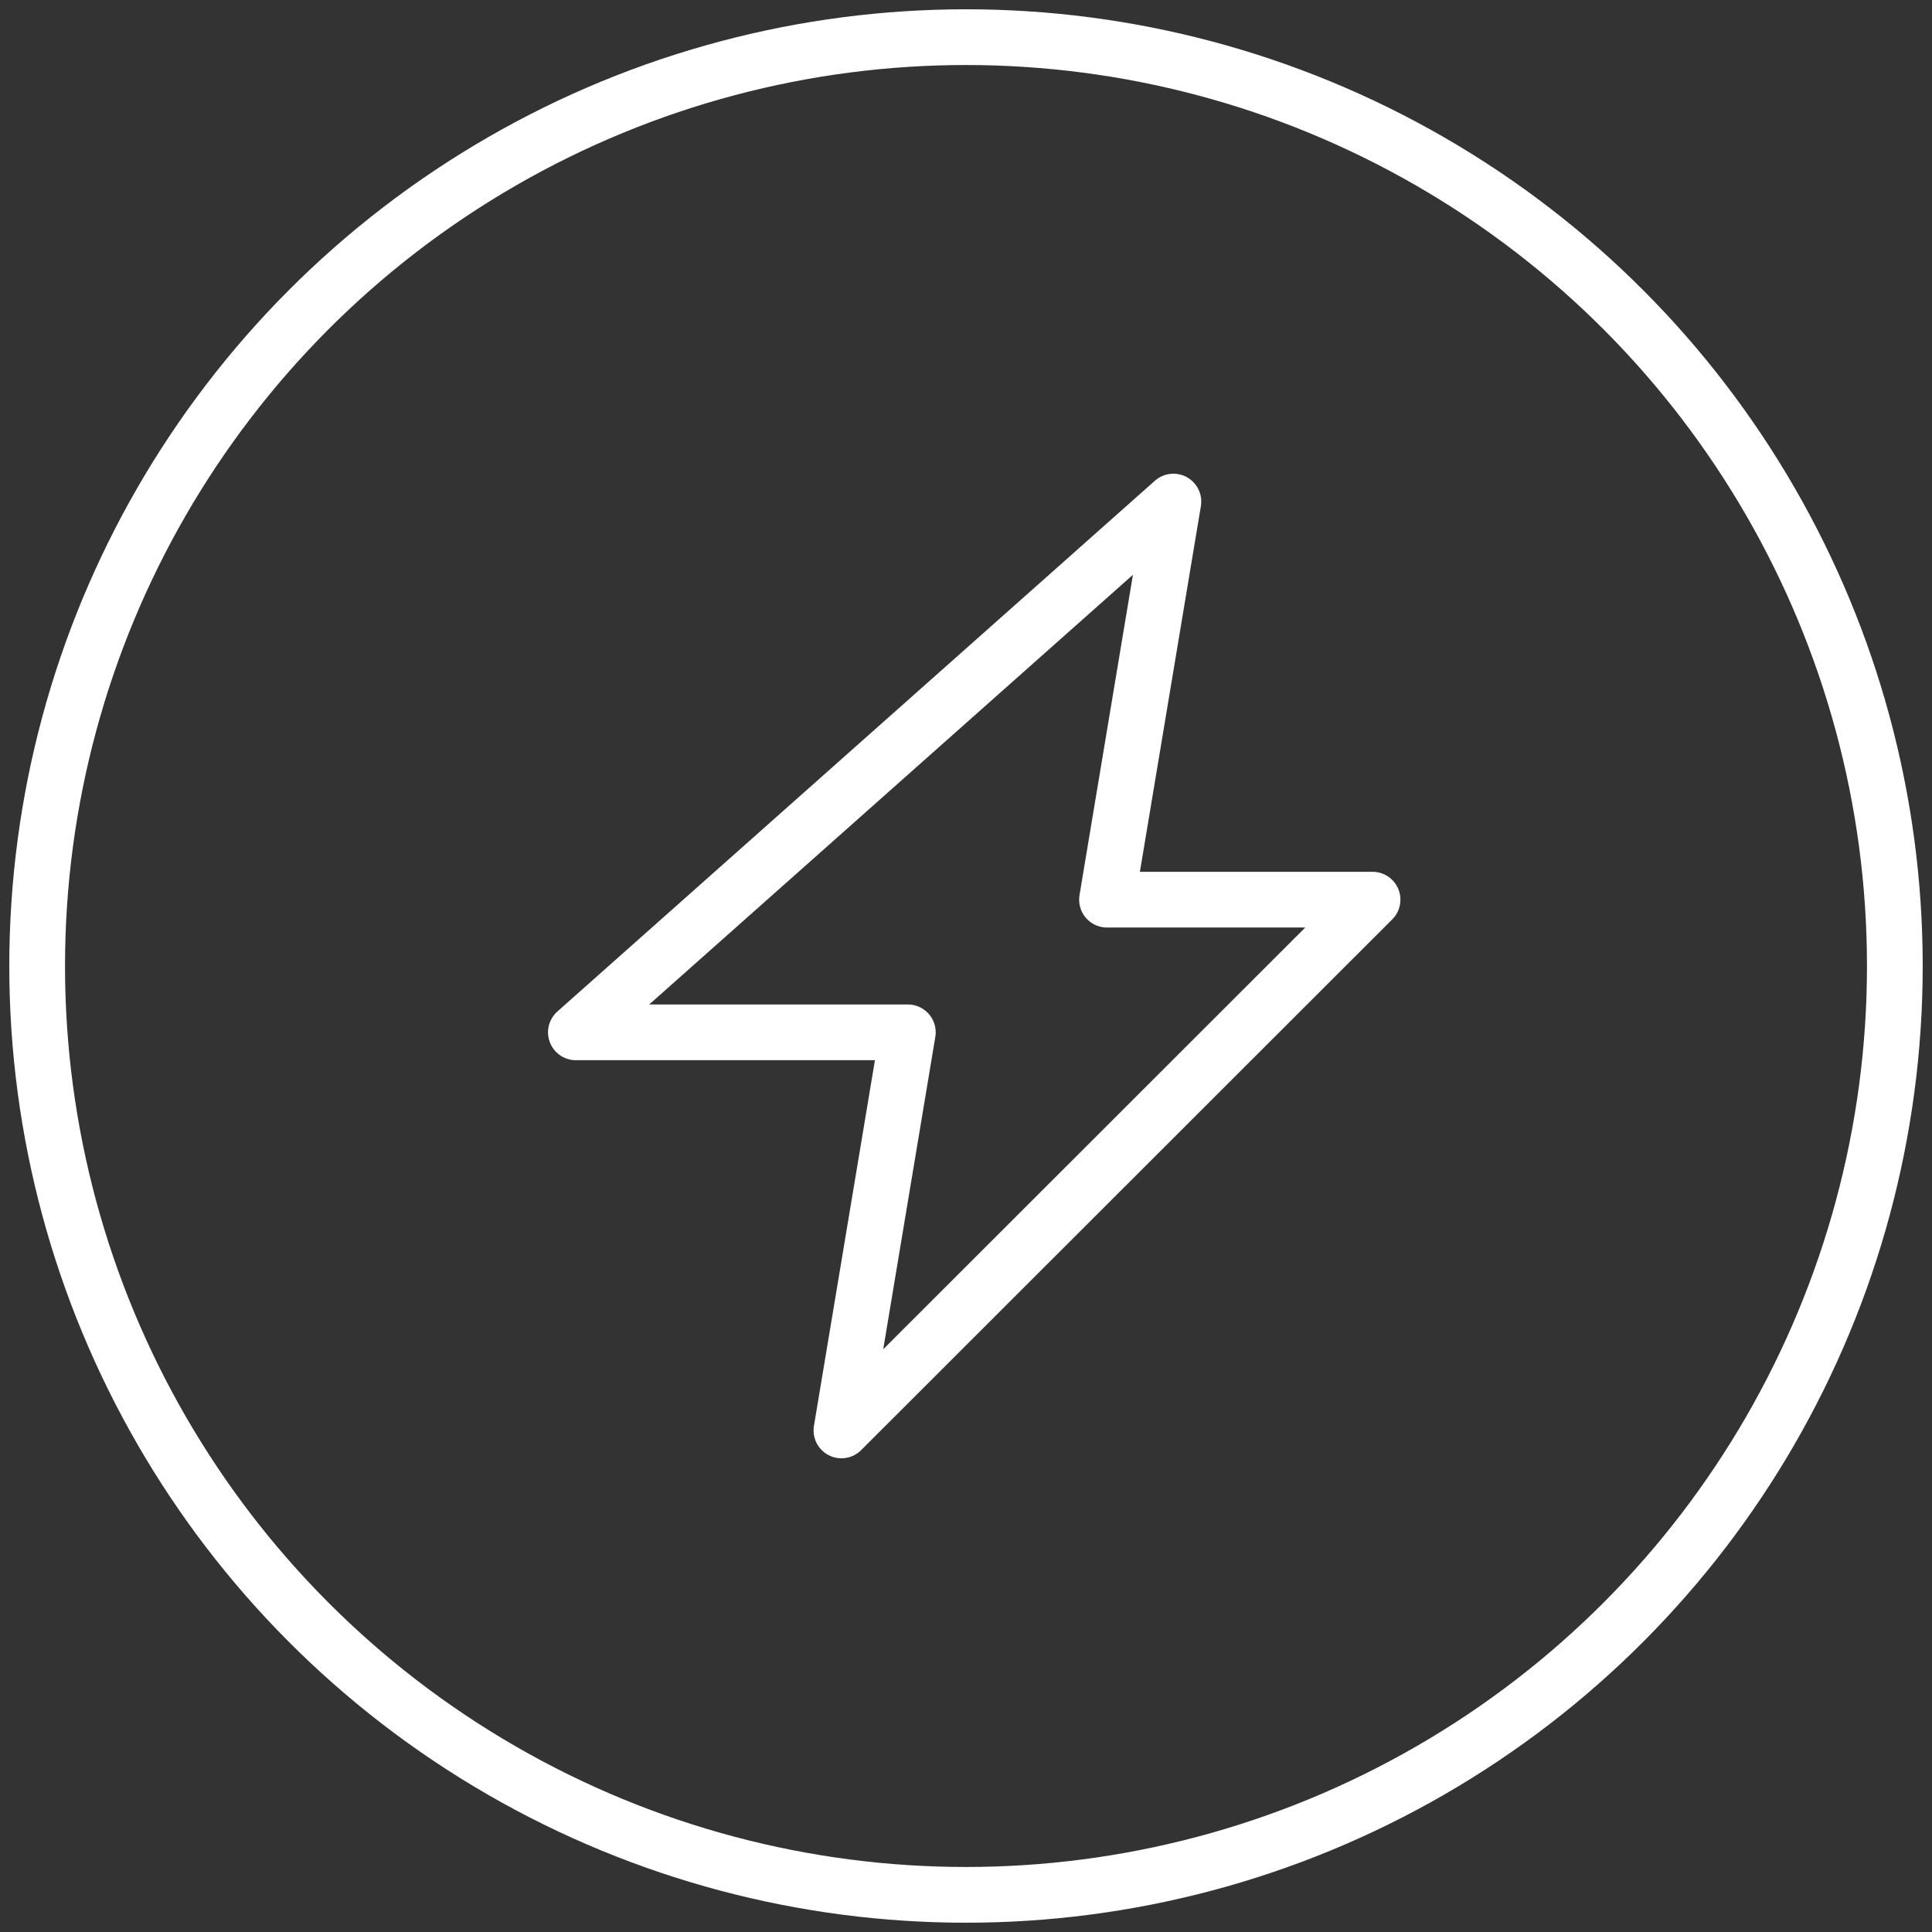
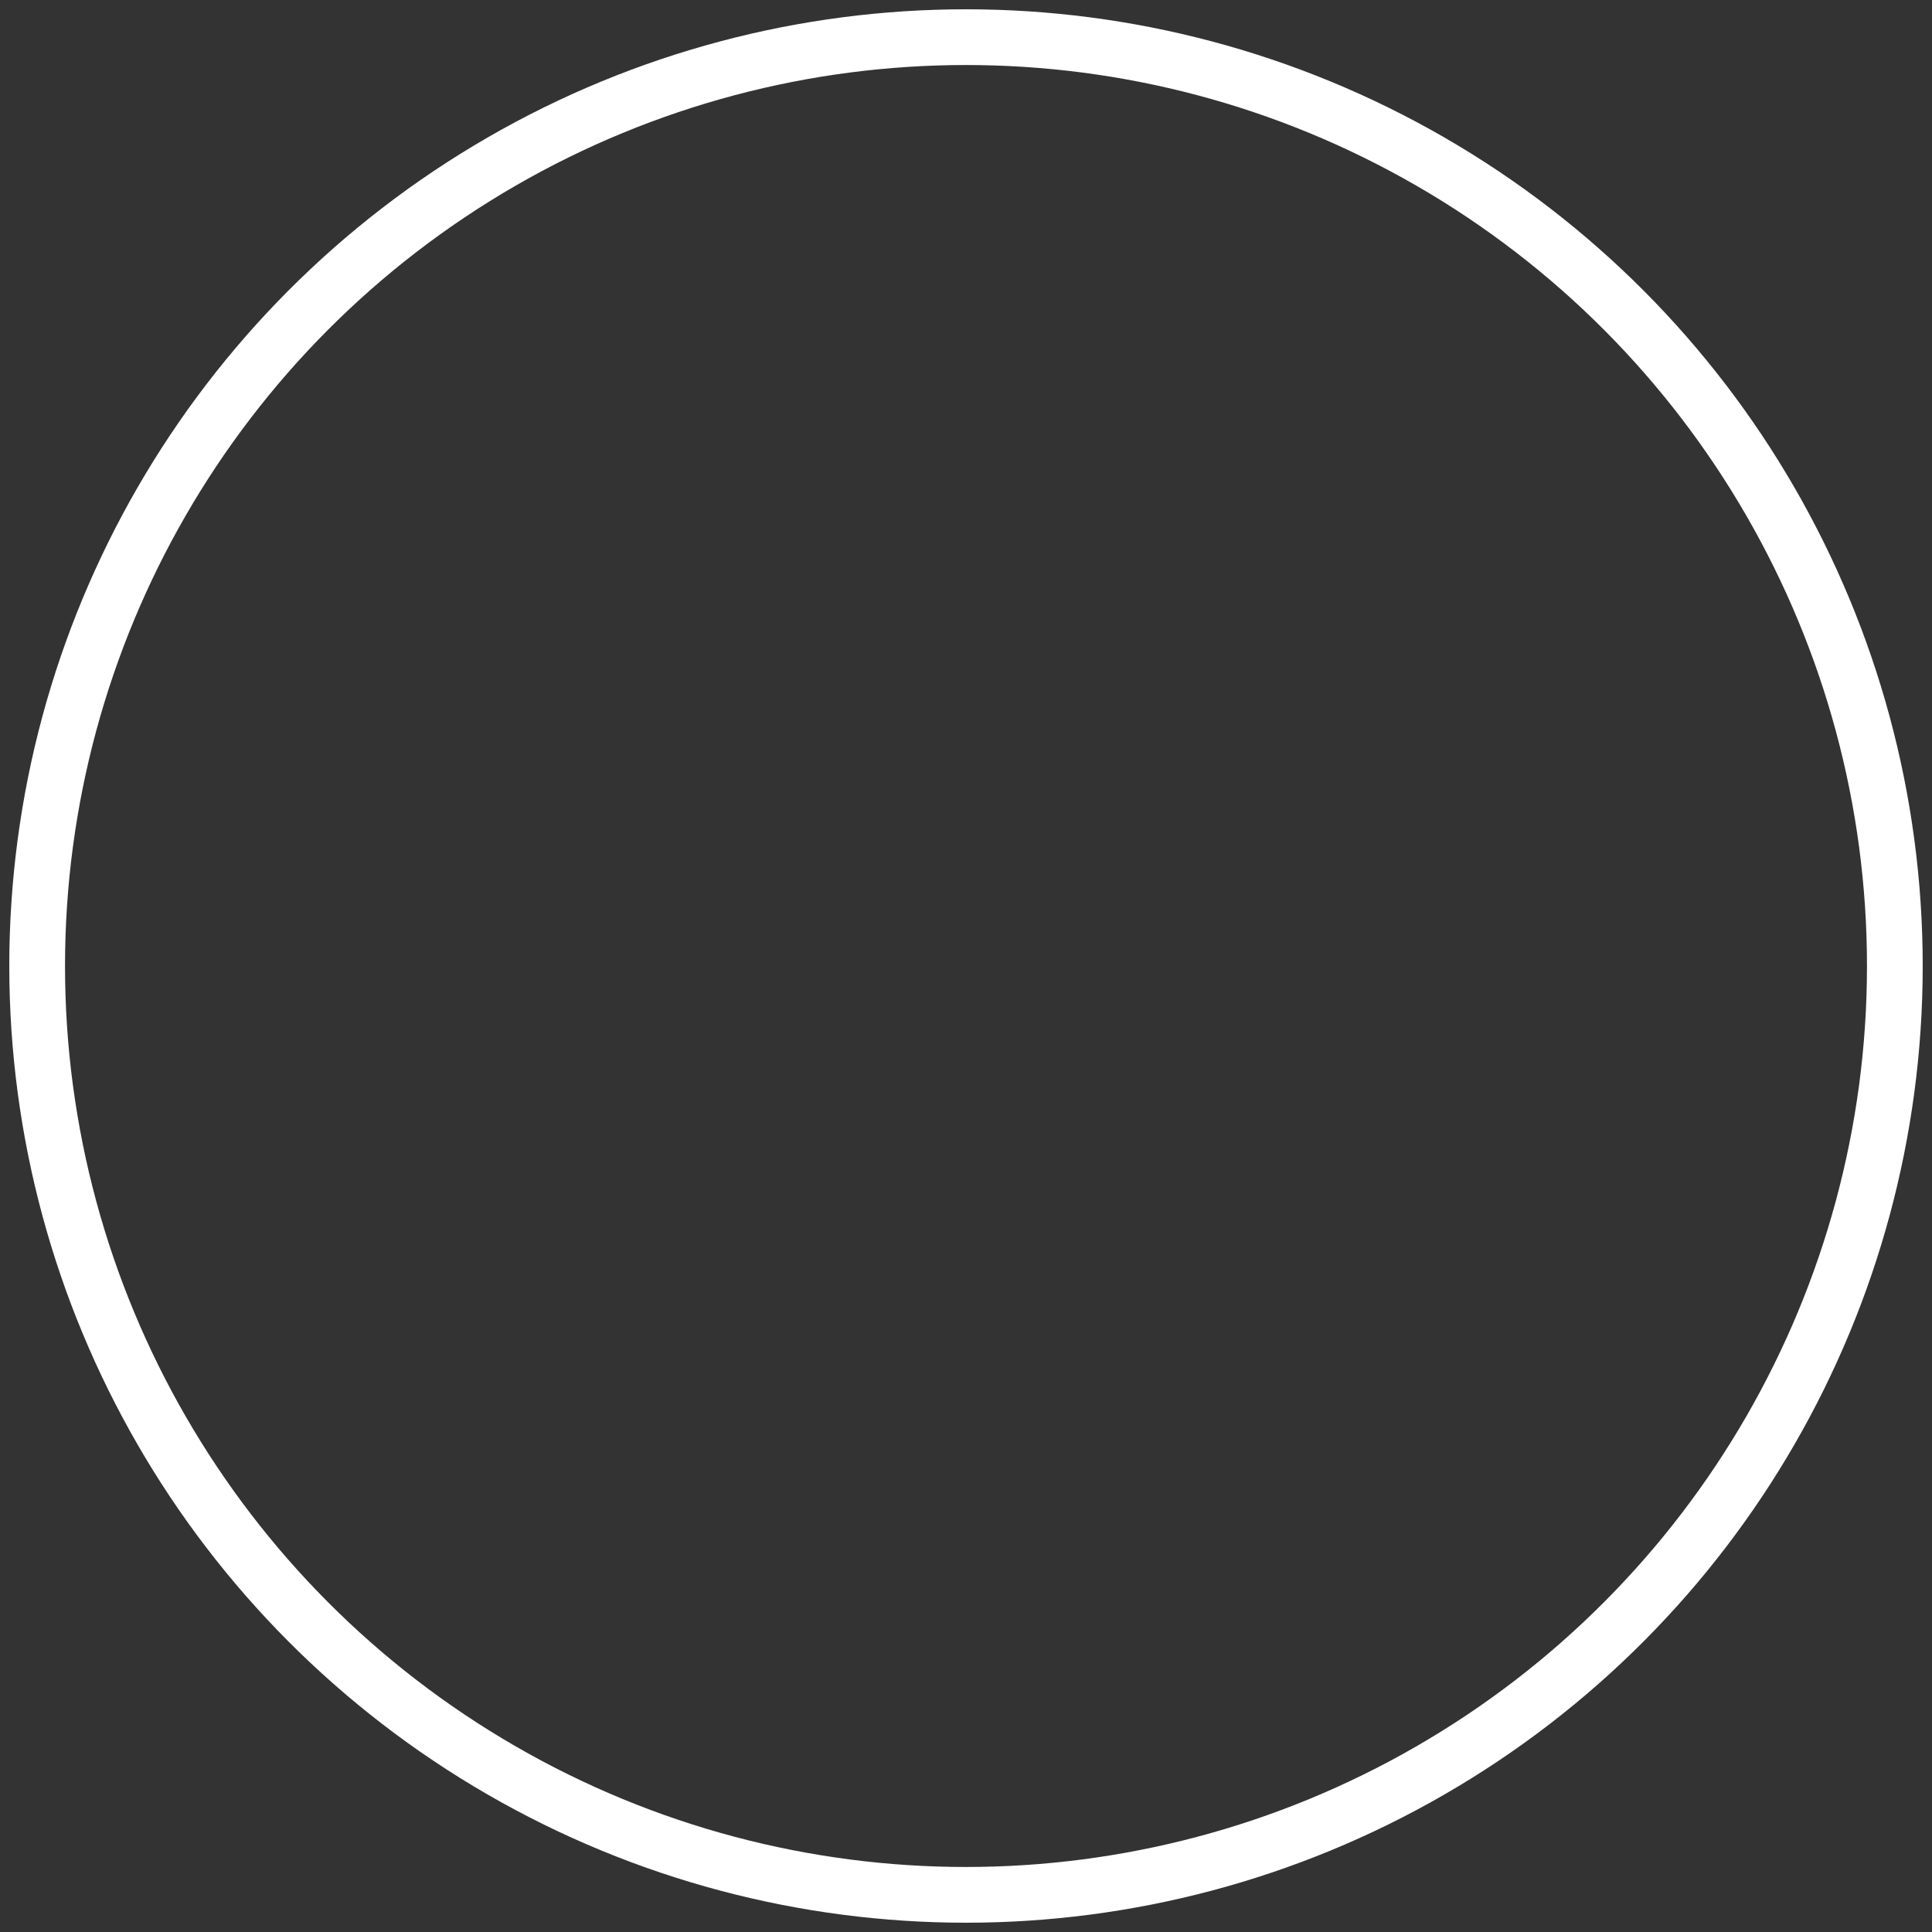
<svg xmlns="http://www.w3.org/2000/svg" width="50px" height="50px" viewBox="0 0 104 104" version="1.1">
  <rect x="0" y="0" width="104" height="104" fill="#333333" stroke="none" />
  <title>icone-raio</title>
  <desc>Created with Sketch.</desc>
  <defs />
  <g id="Page-1" stroke="none" stroke-width="1" fill="none" fill-rule="evenodd">
    <g id="Desktop" transform="translate(-715, -1632)" stroke="#ffffff" stroke-width="3">
      <g id="Vantagens/diferenciais" transform="translate(0, 1136)">
        <g id="icone-raio" transform="translate(717, 498)">
          <circle id="Oval-Copy-6" cx="50" cy="50" r="50" />
-           <polygon id="Stroke-460" stroke-linecap="round" stroke-linejoin="round" points="61.164 25 29 53.571 46.869 53.571 43.295 75 71.885 46.429 57.59 46.429" />
        </g>
      </g>
    </g>
  </g>
</svg>